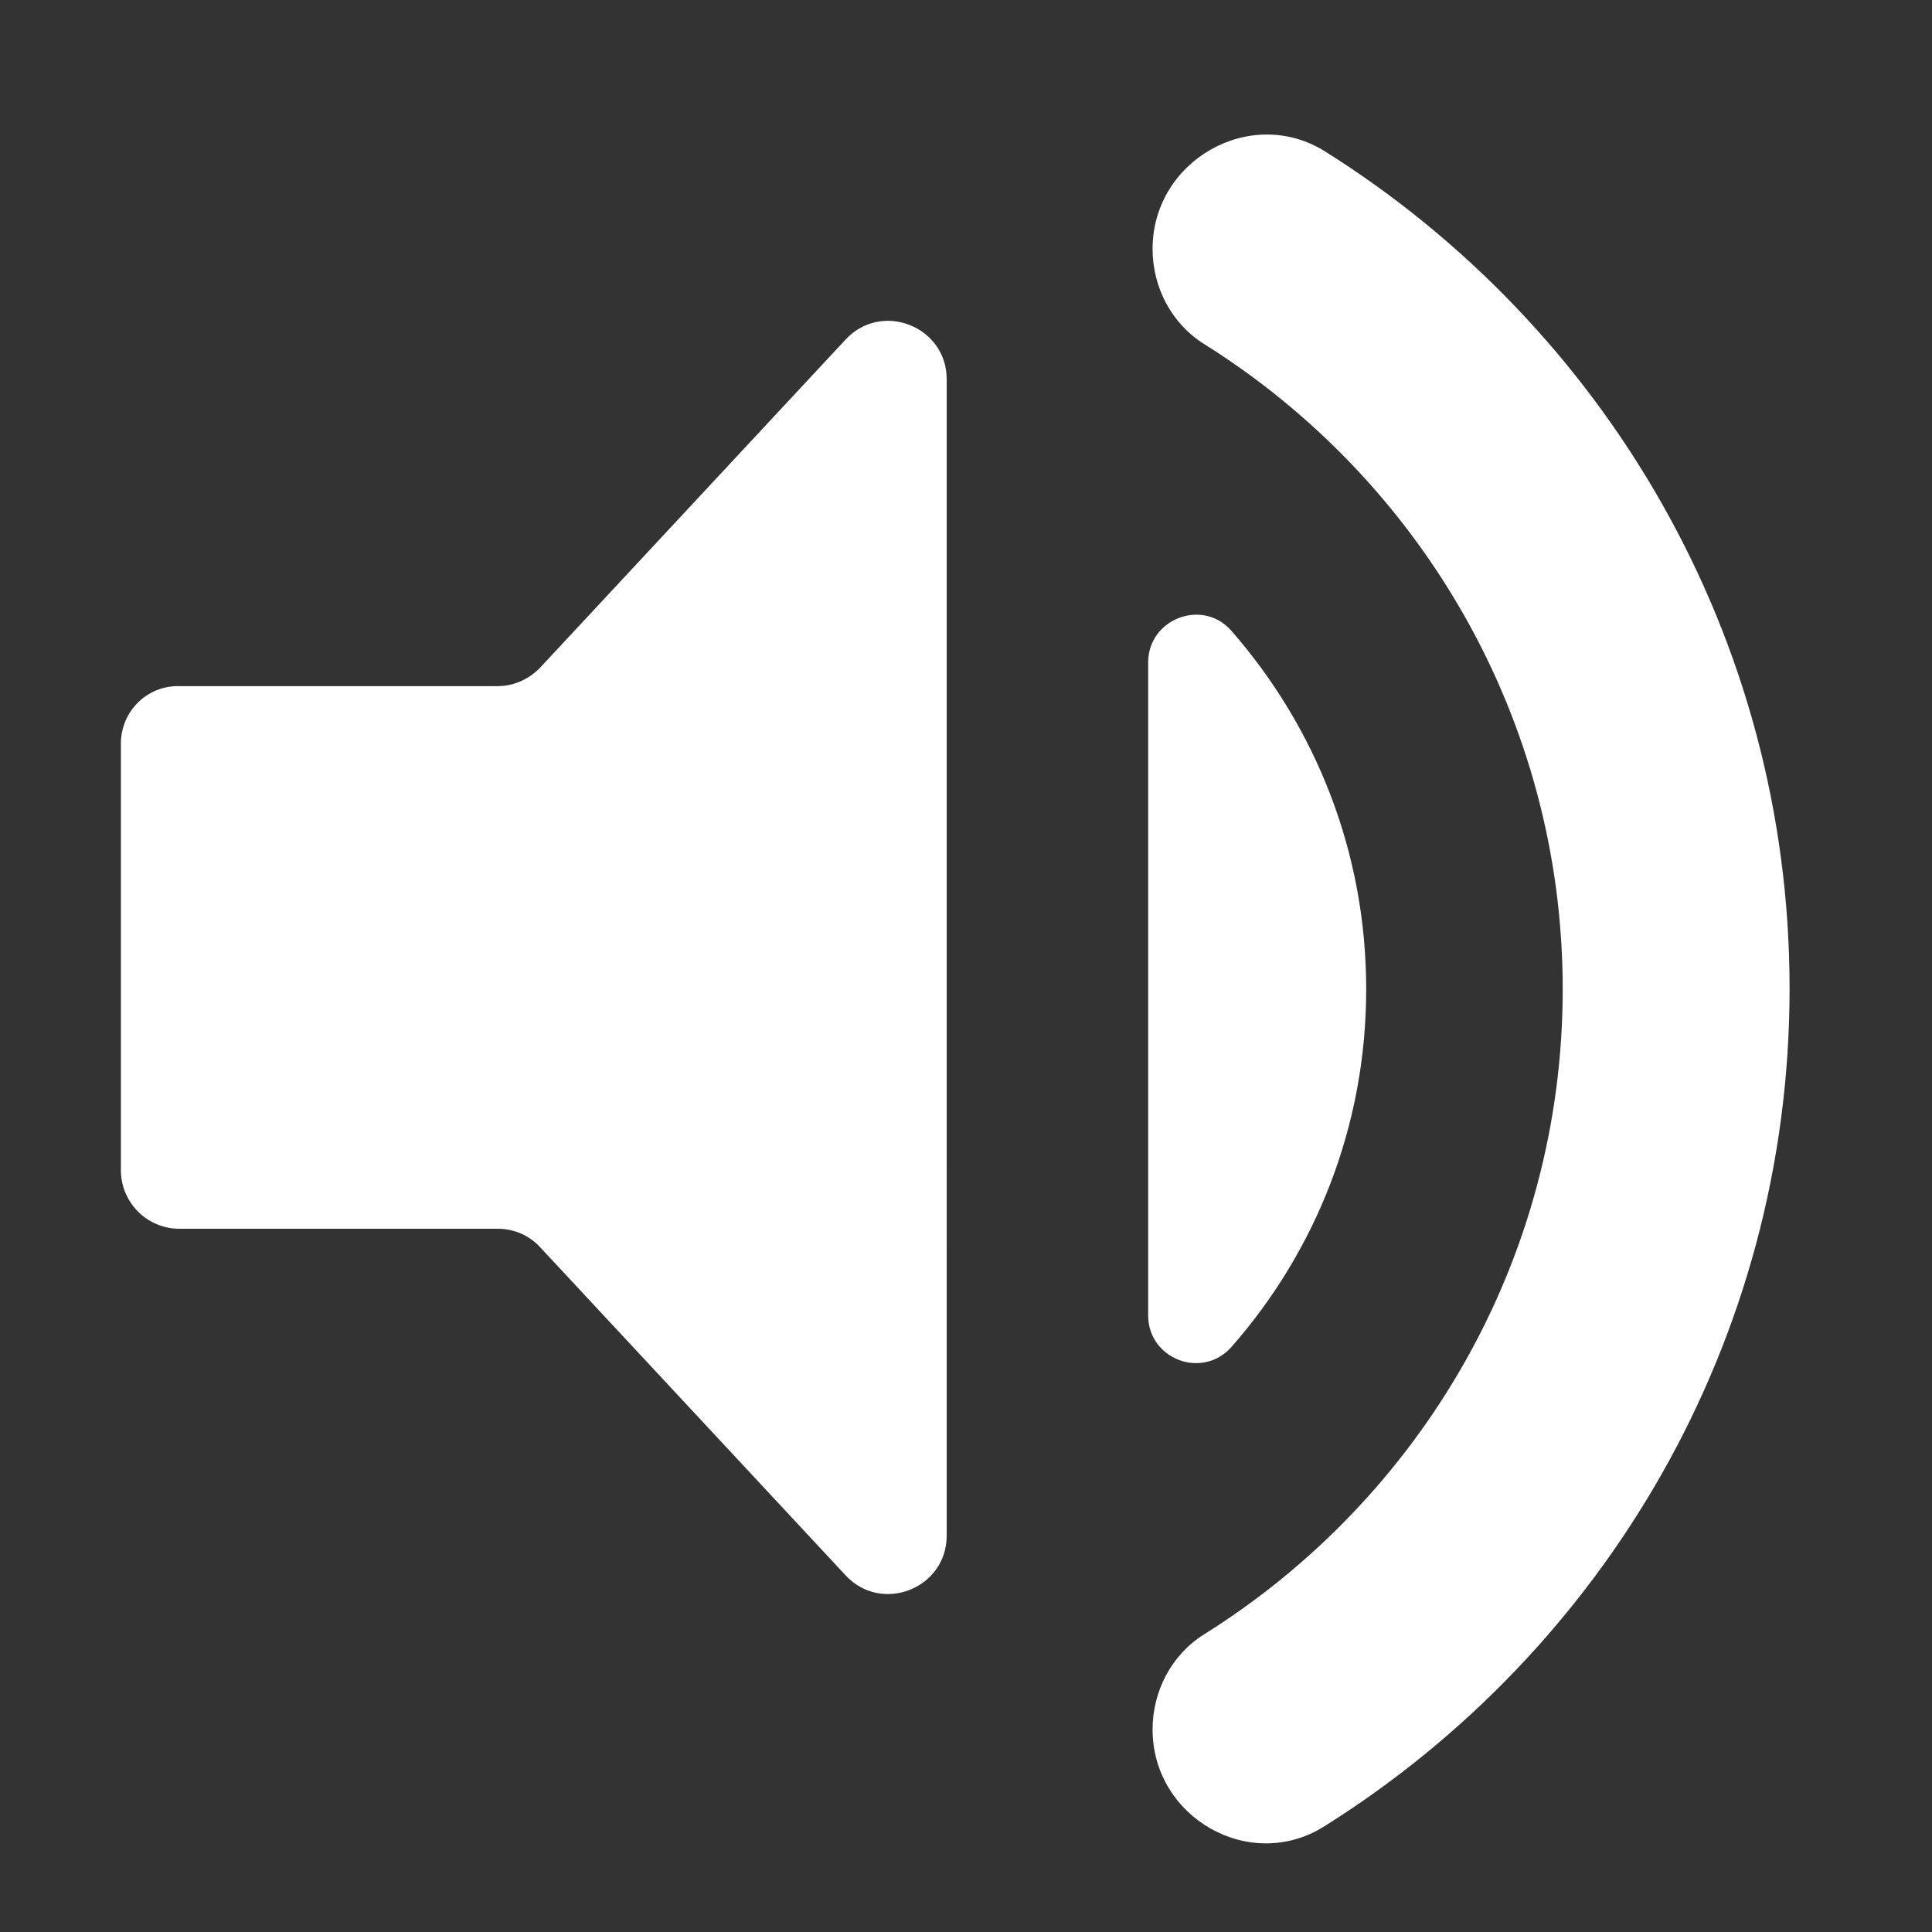
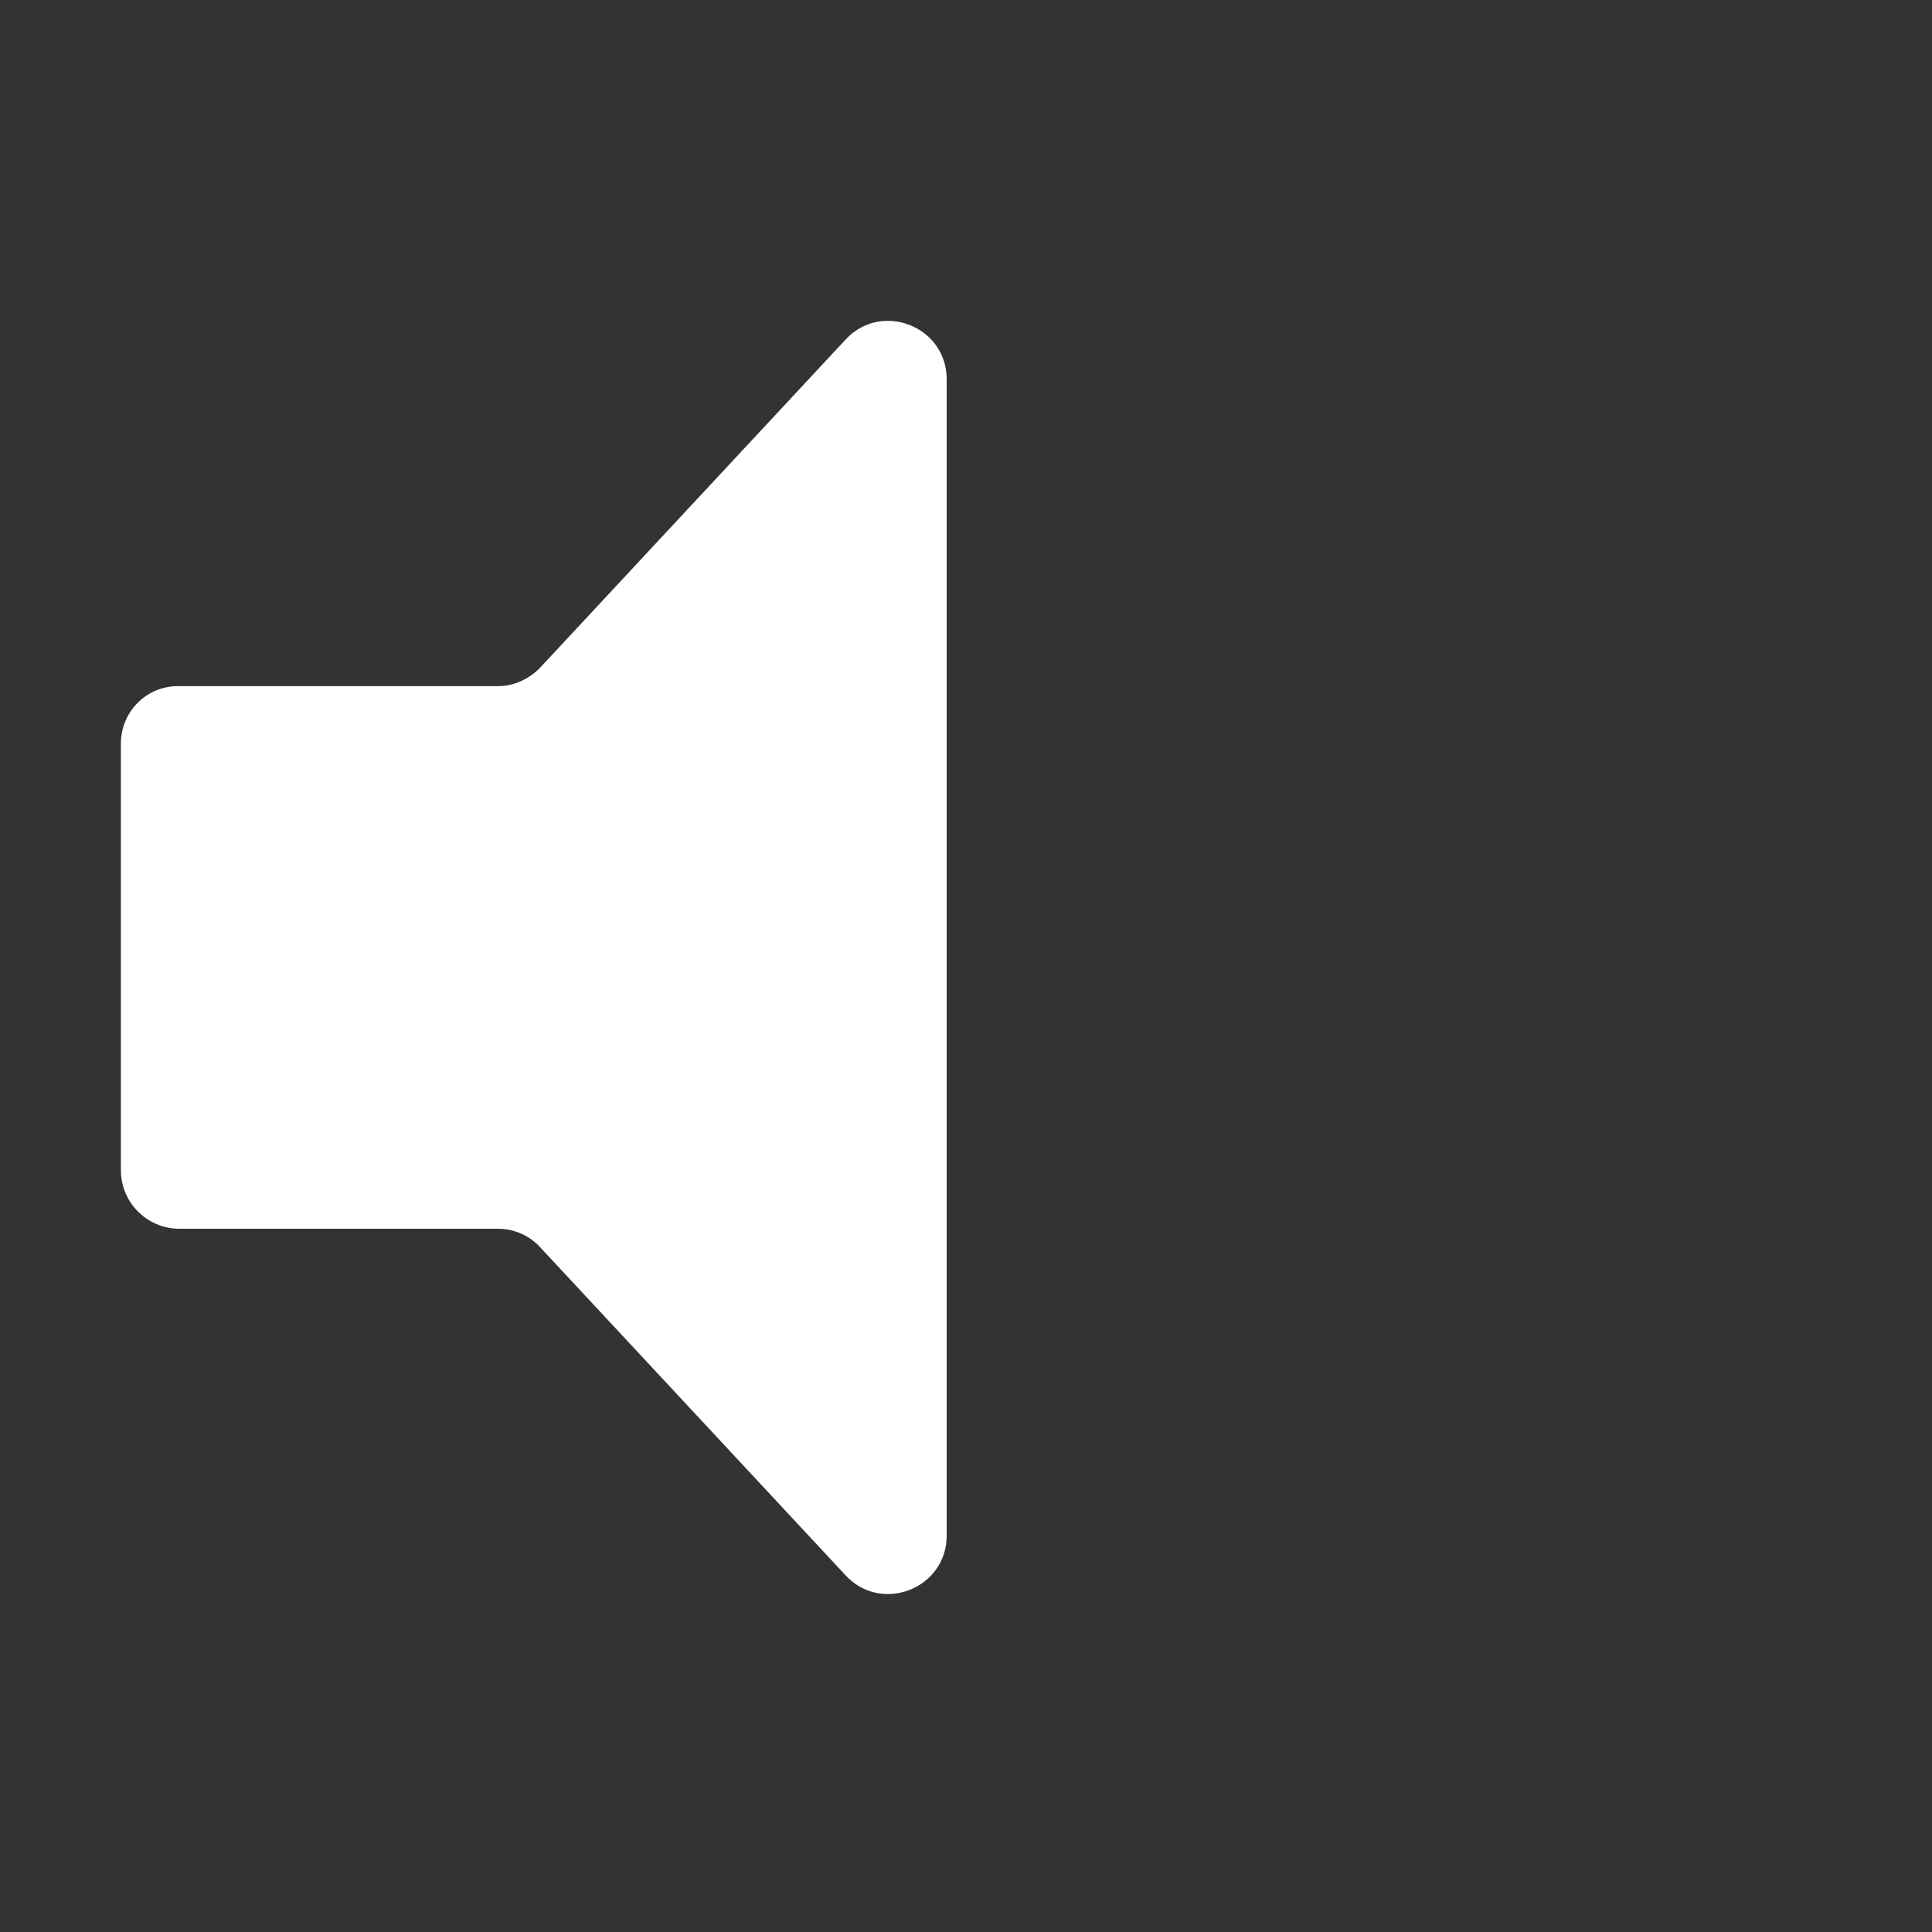
<svg xmlns="http://www.w3.org/2000/svg" version="1.1" id="Warstwa_1" x="0px" y="0px" viewBox="0 0 350 350" style="enable-background:new 0 0 350 350;" xml:space="preserve">
  <rect x="0" y="0" width="350" height="350" fill="#333333" stroke="none" />
  <style type="text/css">
	.st0{fill:#FFFFFF;enable-background:new    ;}
	.st1{fill:#FFFFFF;}
</style>
  <g>
-     <path class="st0" d="M208.8,45.1L208.8,45.1c0,6.9,3.4,13.5,9.3,17.2c39,24.4,65,67.7,65,116.9c0,49.3-26,92.5-65,116.9   c-5.9,3.7-9.3,10.3-9.3,17.2l0,0c0,16,17.7,26.1,31.2,17.5c50.5-31.7,84.2-87.8,84.2-151.7S290.5,59.1,240,27.4   C226.5,19,208.8,29.1,208.8,45.1z" />
-     <path class="st0" d="M247.5,179.2c0-24.9-9.2-47.5-24.4-64.9c-5.2-6-15.1-2.2-15.1,5.7v118.3c0,7.9,9.8,11.7,15.1,5.7   C238.3,226.7,247.5,204.1,247.5,179.2z" />
    <path class="st1" d="M21.9,134.7V212c0,5.8,4.7,10.6,10.6,10.6h57.7c2.9,0,5.7,1.2,7.7,3.4l55.3,59.4c6.5,7,18.3,2.4,18.3-7.2V68.7   c0-9.6-11.8-14.2-18.3-7.2l-55.3,59.4c-2,2.1-4.8,3.4-7.7,3.4H32.4C26.6,124.2,21.9,128.9,21.9,134.7z" />
  </g>
</svg>